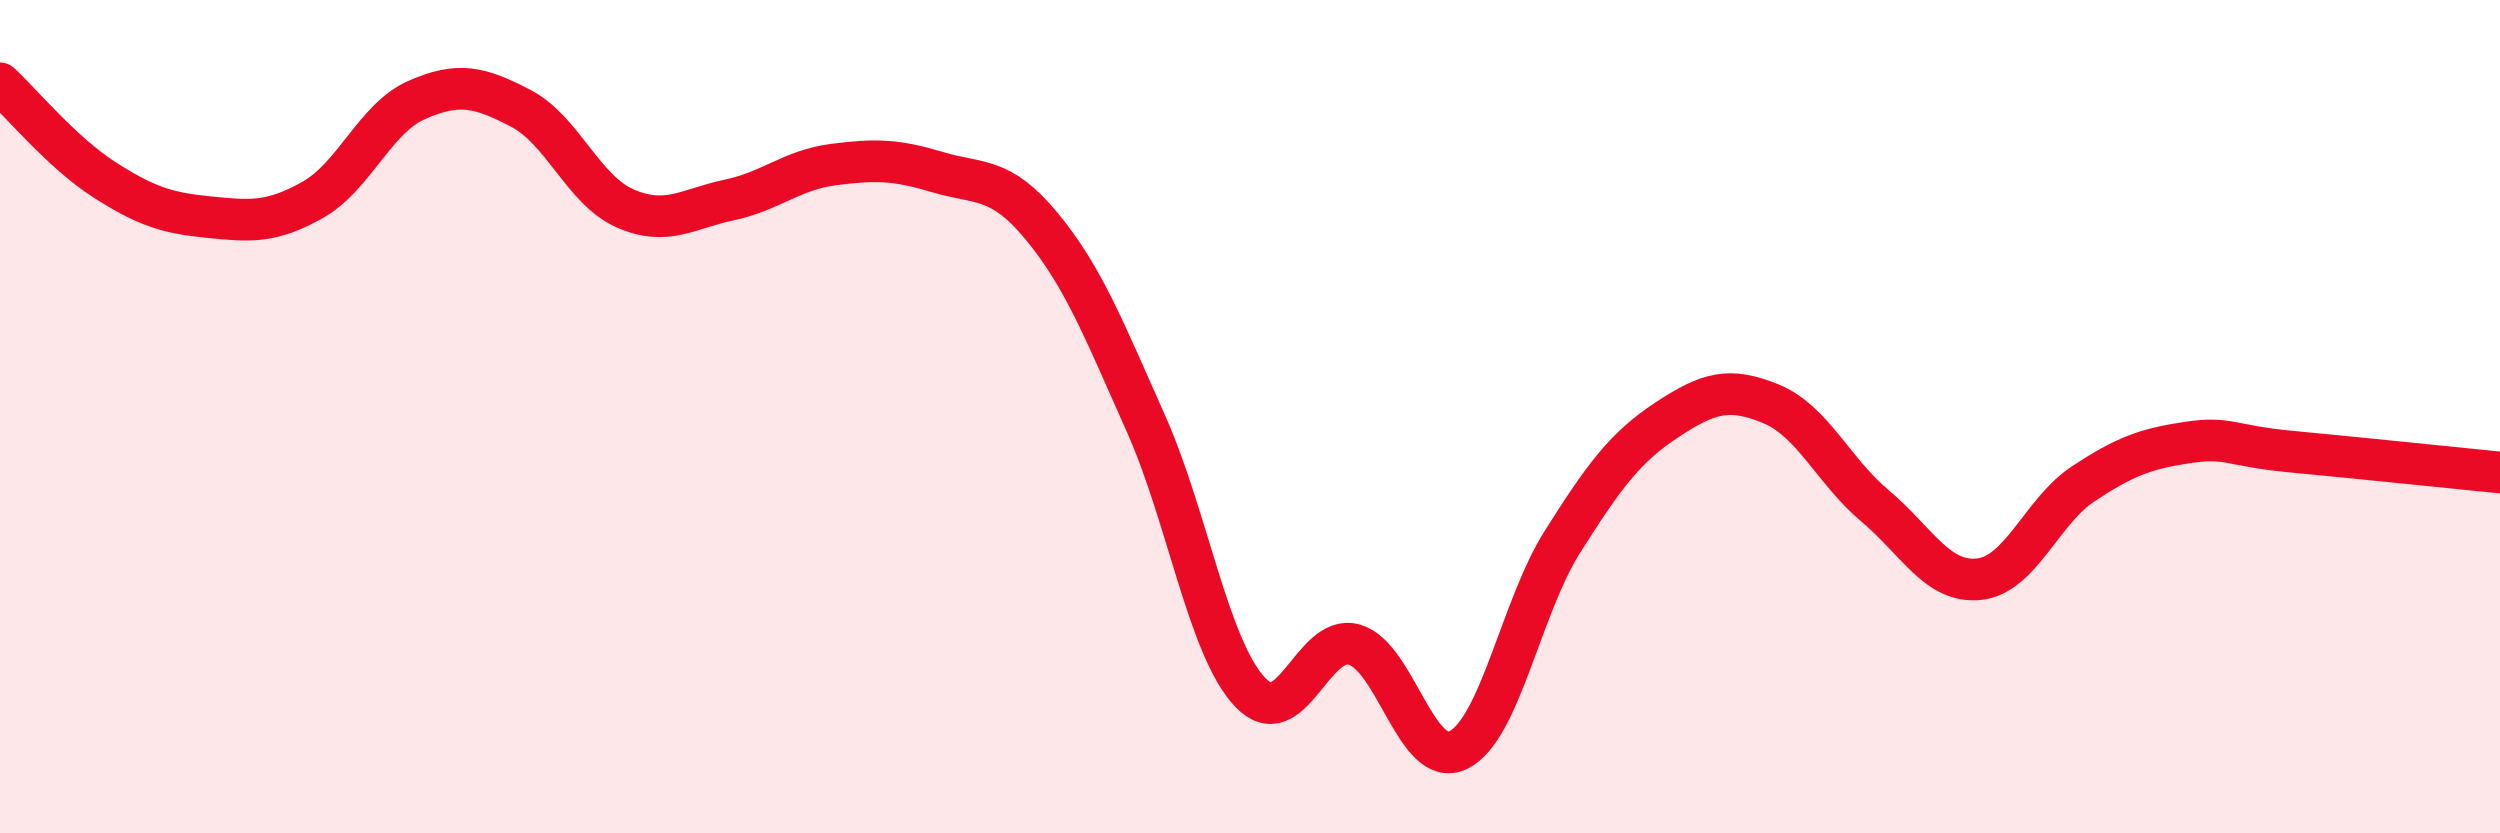
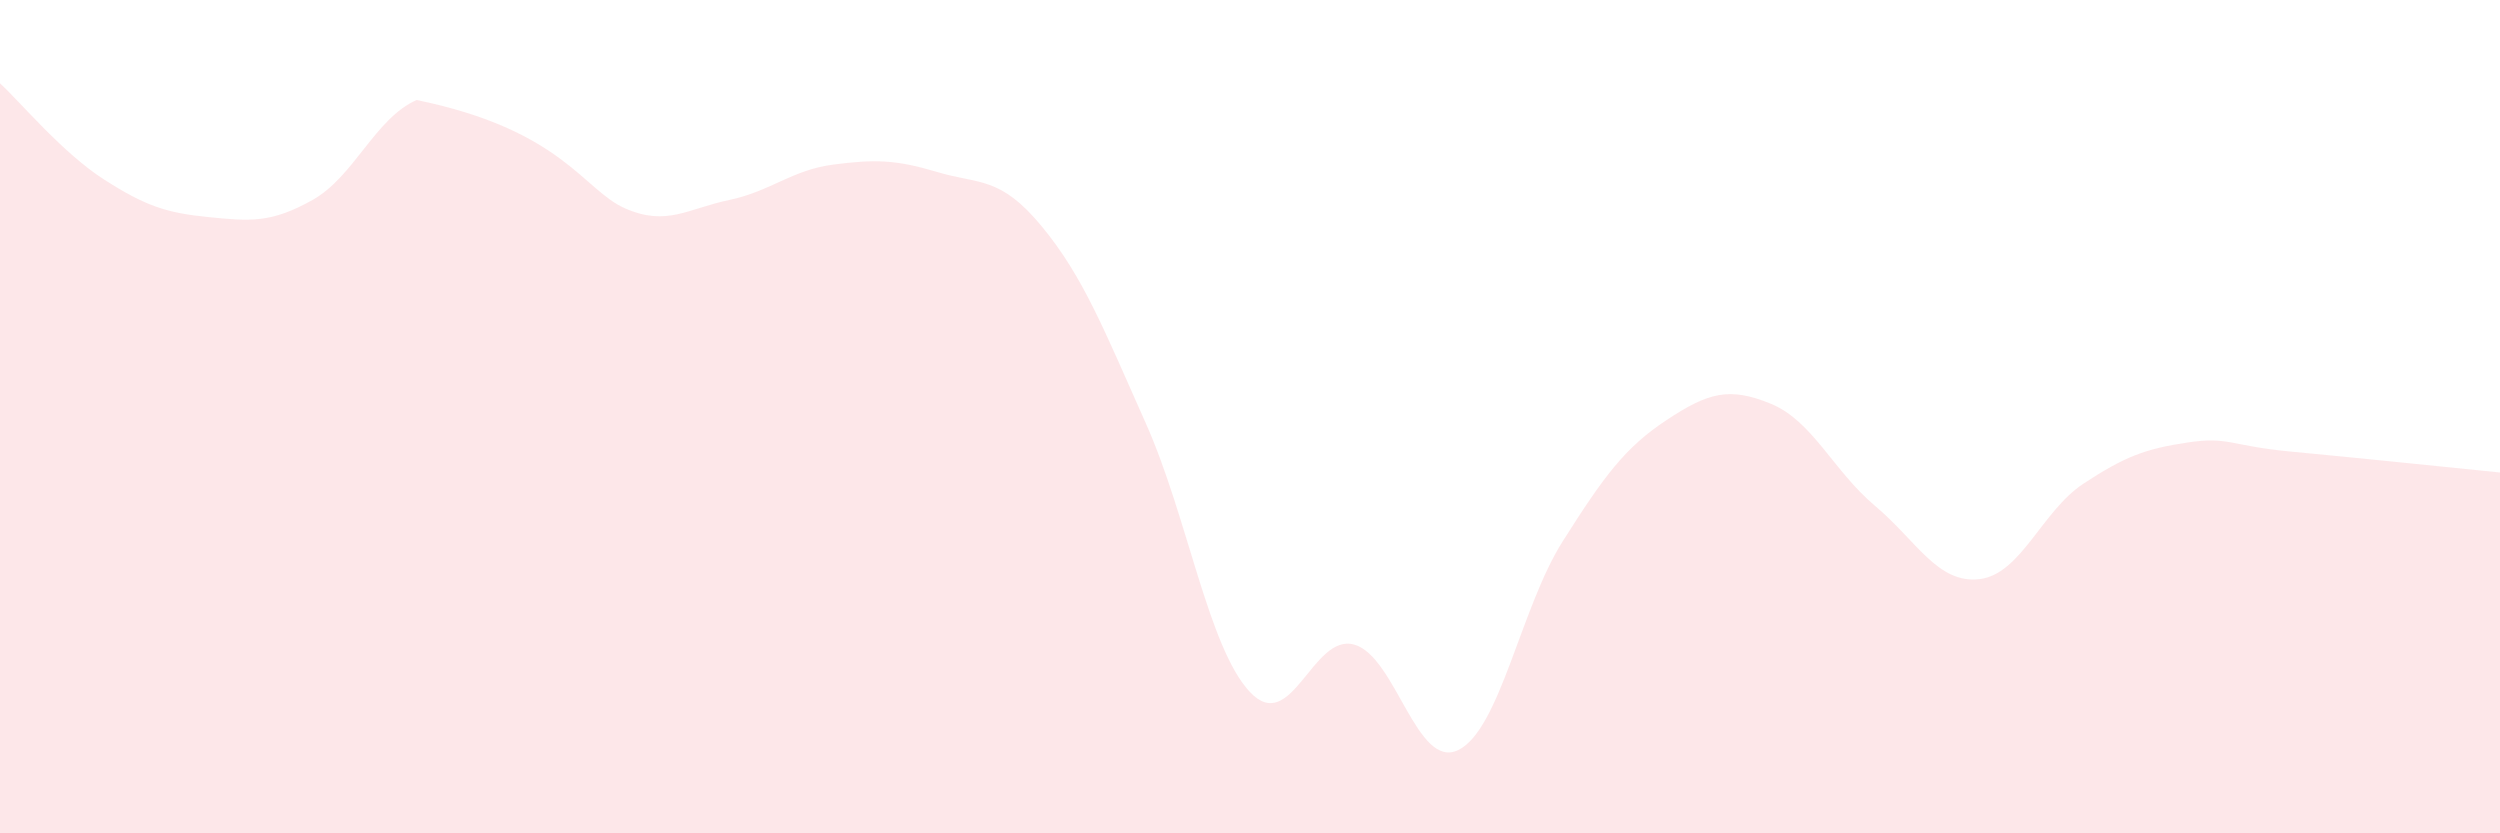
<svg xmlns="http://www.w3.org/2000/svg" width="60" height="20" viewBox="0 0 60 20">
-   <path d="M 0,2 C 0.5,2.46 1.5,3.67 2.5,4.31 C 3.5,4.95 4,5.11 5,5.21 C 6,5.31 6.5,5.36 7.5,4.8 C 8.5,4.24 9,2.84 10,2.4 C 11,1.96 11.5,2.08 12.5,2.6 C 13.5,3.12 14,4.56 15,5 C 16,5.44 16.5,5.01 17.5,4.8 C 18.5,4.59 19,4.08 20,3.95 C 21,3.82 21.5,3.83 22.5,4.13 C 23.5,4.43 24,4.22 25,5.43 C 26,6.64 26.5,7.92 27.5,10.16 C 28.5,12.4 29,15.55 30,16.61 C 31,17.67 31.5,15.19 32.5,15.47 C 33.5,15.75 34,18.49 35,18 C 36,17.51 36.5,14.58 37.5,13 C 38.5,11.42 39,10.74 40,10.08 C 41,9.42 41.5,9.28 42.5,9.69 C 43.5,10.1 44,11.3 45,12.14 C 46,12.98 46.5,14.01 47.5,13.9 C 48.5,13.79 49,12.27 50,11.61 C 51,10.95 51.5,10.77 52.5,10.62 C 53.5,10.47 53.5,10.7 55,10.84 C 56.5,10.98 59,11.24 60,11.34L60 20L0 20Z" fill="#EB0A25" opacity="0.1" stroke-linecap="round" stroke-linejoin="round" />
-   <path d="M 0,2 C 0.5,2.46 1.5,3.67 2.5,4.31 C 3.5,4.95 4,5.11 5,5.21 C 6,5.31 6.5,5.36 7.5,4.8 C 8.5,4.24 9,2.84 10,2.4 C 11,1.96 11.5,2.08 12.5,2.6 C 13.5,3.12 14,4.56 15,5 C 16,5.44 16.5,5.01 17.5,4.8 C 18.5,4.59 19,4.08 20,3.95 C 21,3.82 21.5,3.83 22.5,4.13 C 23.5,4.43 24,4.22 25,5.43 C 26,6.64 26.5,7.92 27.5,10.16 C 28.5,12.4 29,15.55 30,16.61 C 31,17.67 31.5,15.19 32.5,15.47 C 33.5,15.75 34,18.49 35,18 C 36,17.51 36.5,14.58 37.5,13 C 38.5,11.42 39,10.74 40,10.08 C 41,9.42 41.5,9.28 42.5,9.69 C 43.5,10.1 44,11.3 45,12.14 C 46,12.98 46.5,14.01 47.5,13.9 C 48.5,13.79 49,12.27 50,11.61 C 51,10.95 51.5,10.77 52.5,10.62 C 53.5,10.47 53.5,10.7 55,10.84 C 56.5,10.98 59,11.24 60,11.34" stroke="#EB0A25" stroke-width="1" fill="none" stroke-linecap="round" stroke-linejoin="round" />
+   <path d="M 0,2 C 0.5,2.46 1.5,3.67 2.5,4.31 C 3.5,4.95 4,5.11 5,5.21 C 6,5.31 6.5,5.36 7.5,4.8 C 8.5,4.24 9,2.84 10,2.4 C 13.5,3.12 14,4.56 15,5 C 16,5.44 16.5,5.01 17.5,4.8 C 18.5,4.59 19,4.08 20,3.95 C 21,3.82 21.5,3.83 22.5,4.13 C 23.5,4.43 24,4.22 25,5.43 C 26,6.64 26.5,7.92 27.5,10.16 C 28.5,12.4 29,15.55 30,16.61 C 31,17.67 31.5,15.19 32.5,15.47 C 33.5,15.75 34,18.49 35,18 C 36,17.51 36.5,14.58 37.5,13 C 38.5,11.42 39,10.74 40,10.08 C 41,9.42 41.5,9.28 42.5,9.69 C 43.5,10.1 44,11.3 45,12.14 C 46,12.98 46.5,14.01 47.5,13.9 C 48.5,13.79 49,12.27 50,11.61 C 51,10.95 51.5,10.77 52.5,10.62 C 53.5,10.47 53.5,10.7 55,10.84 C 56.5,10.98 59,11.24 60,11.34L60 20L0 20Z" fill="#EB0A25" opacity="0.1" stroke-linecap="round" stroke-linejoin="round" />
</svg>